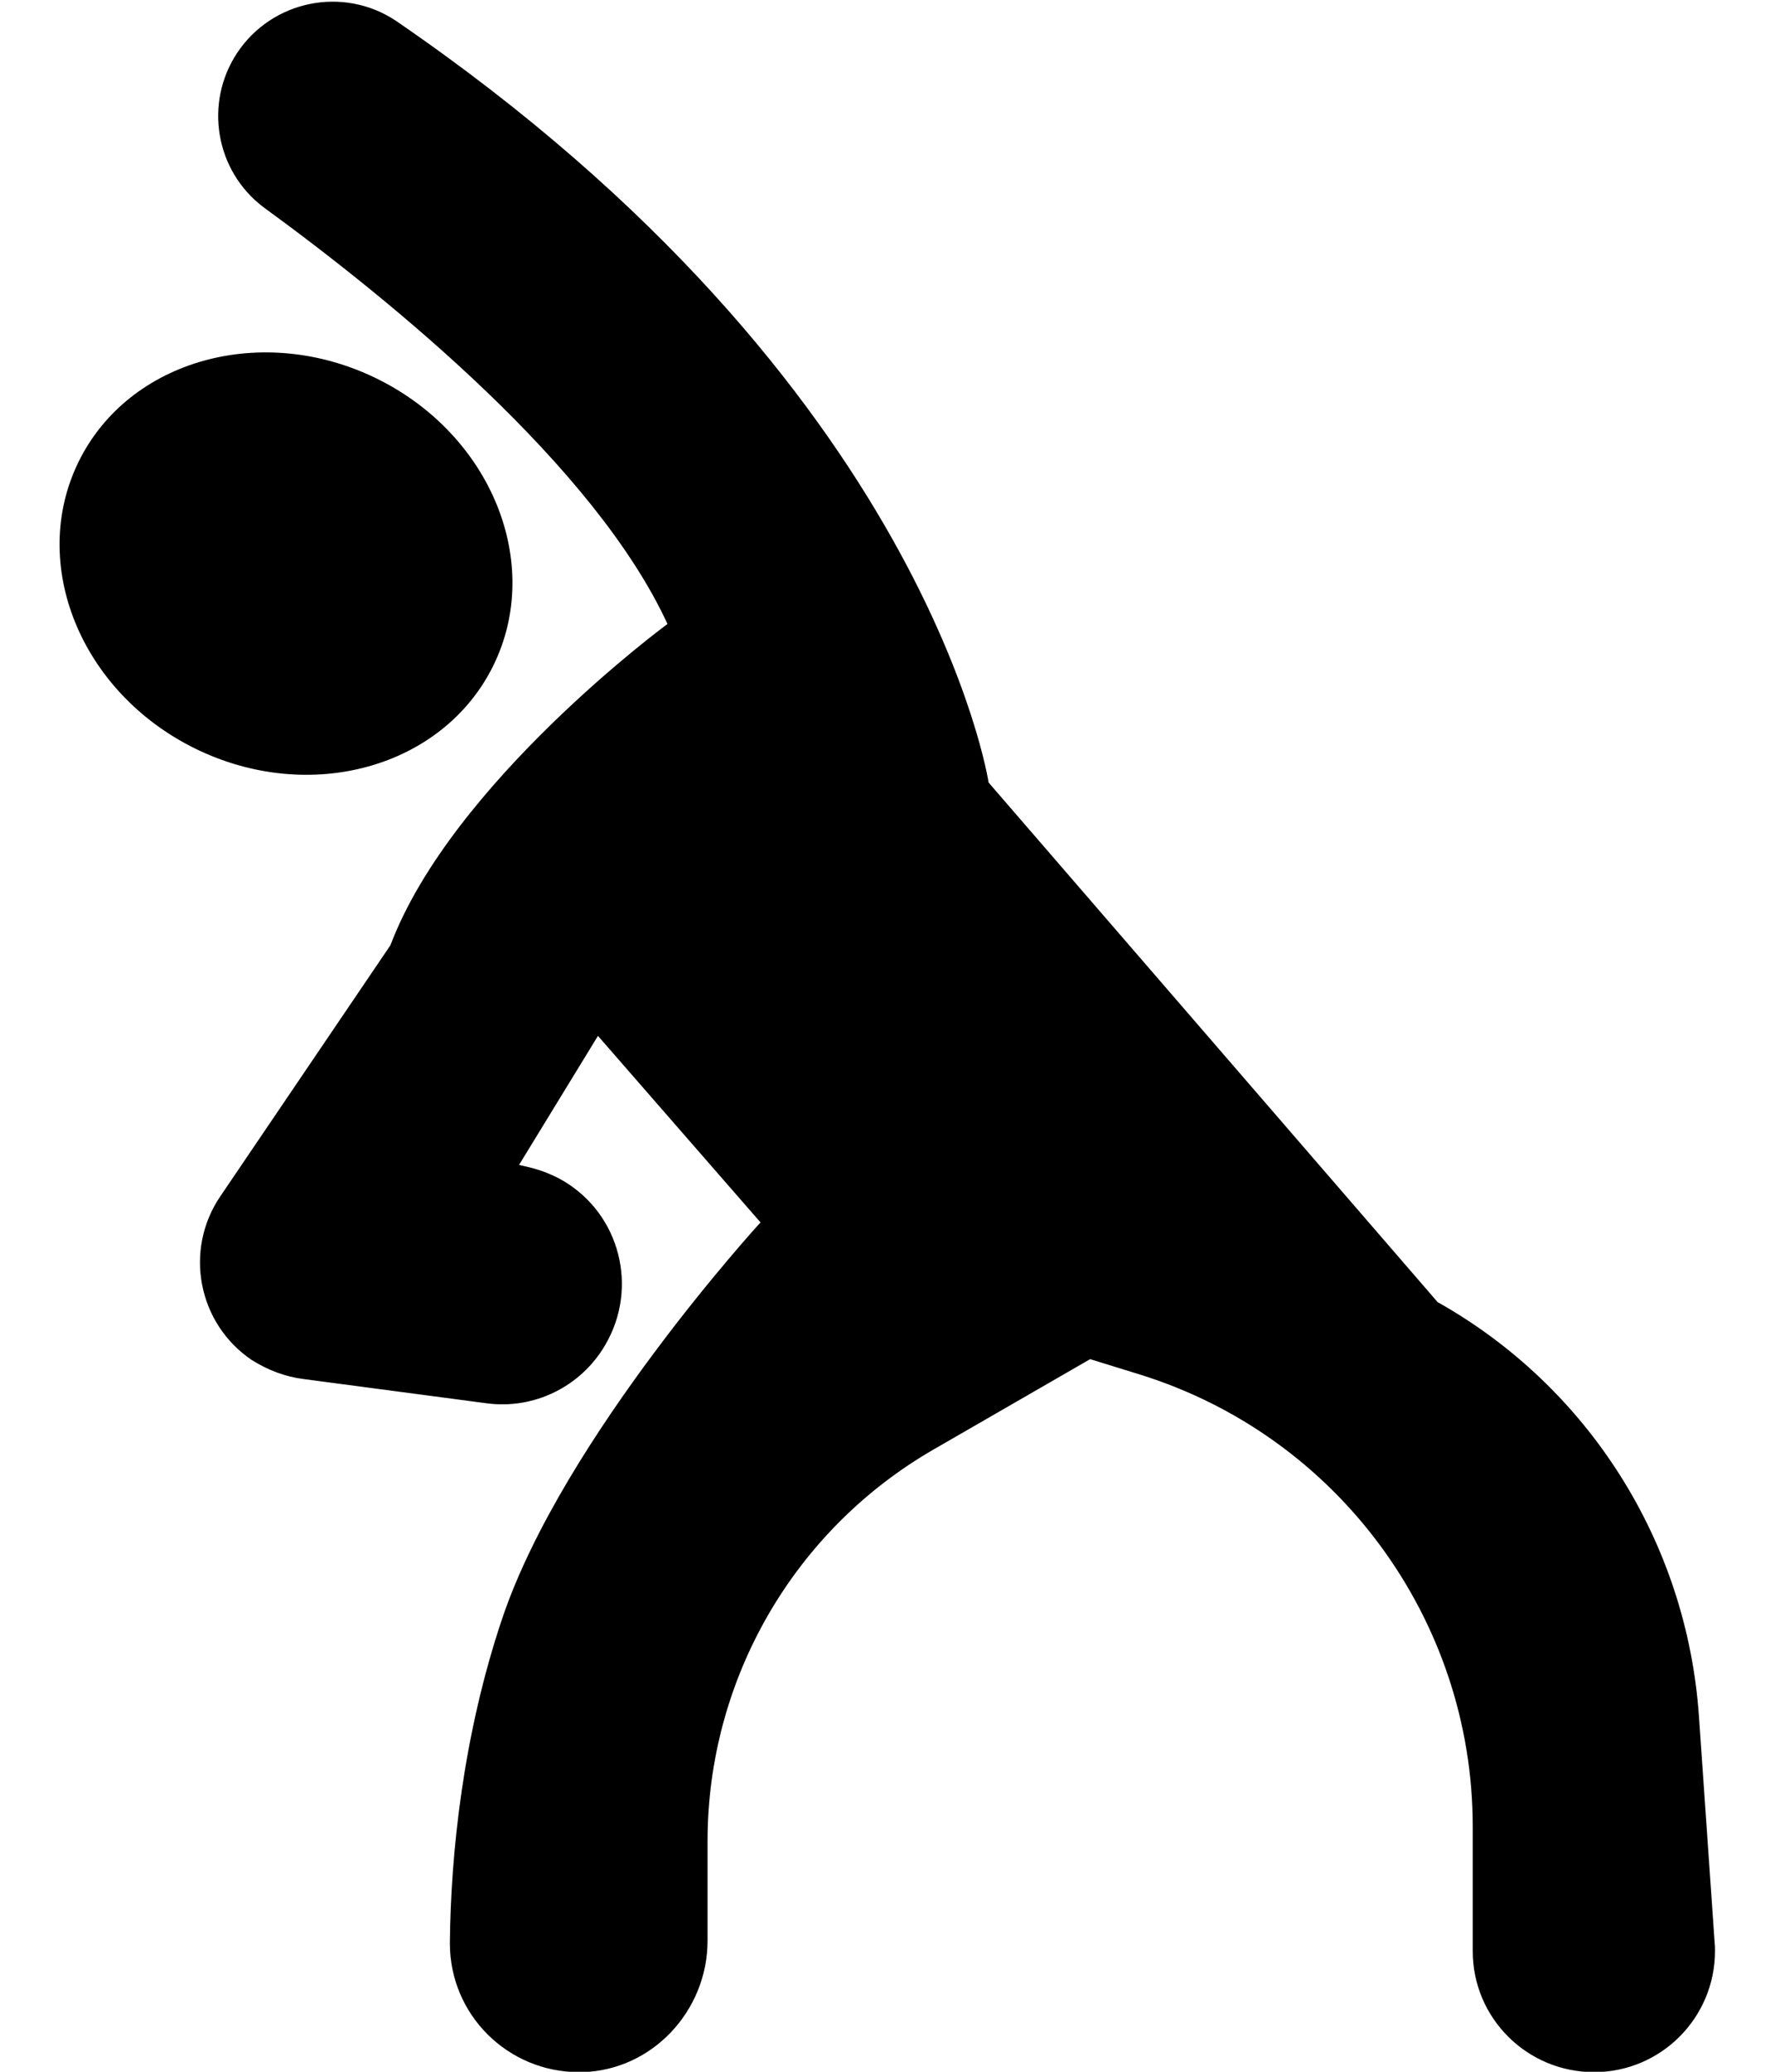
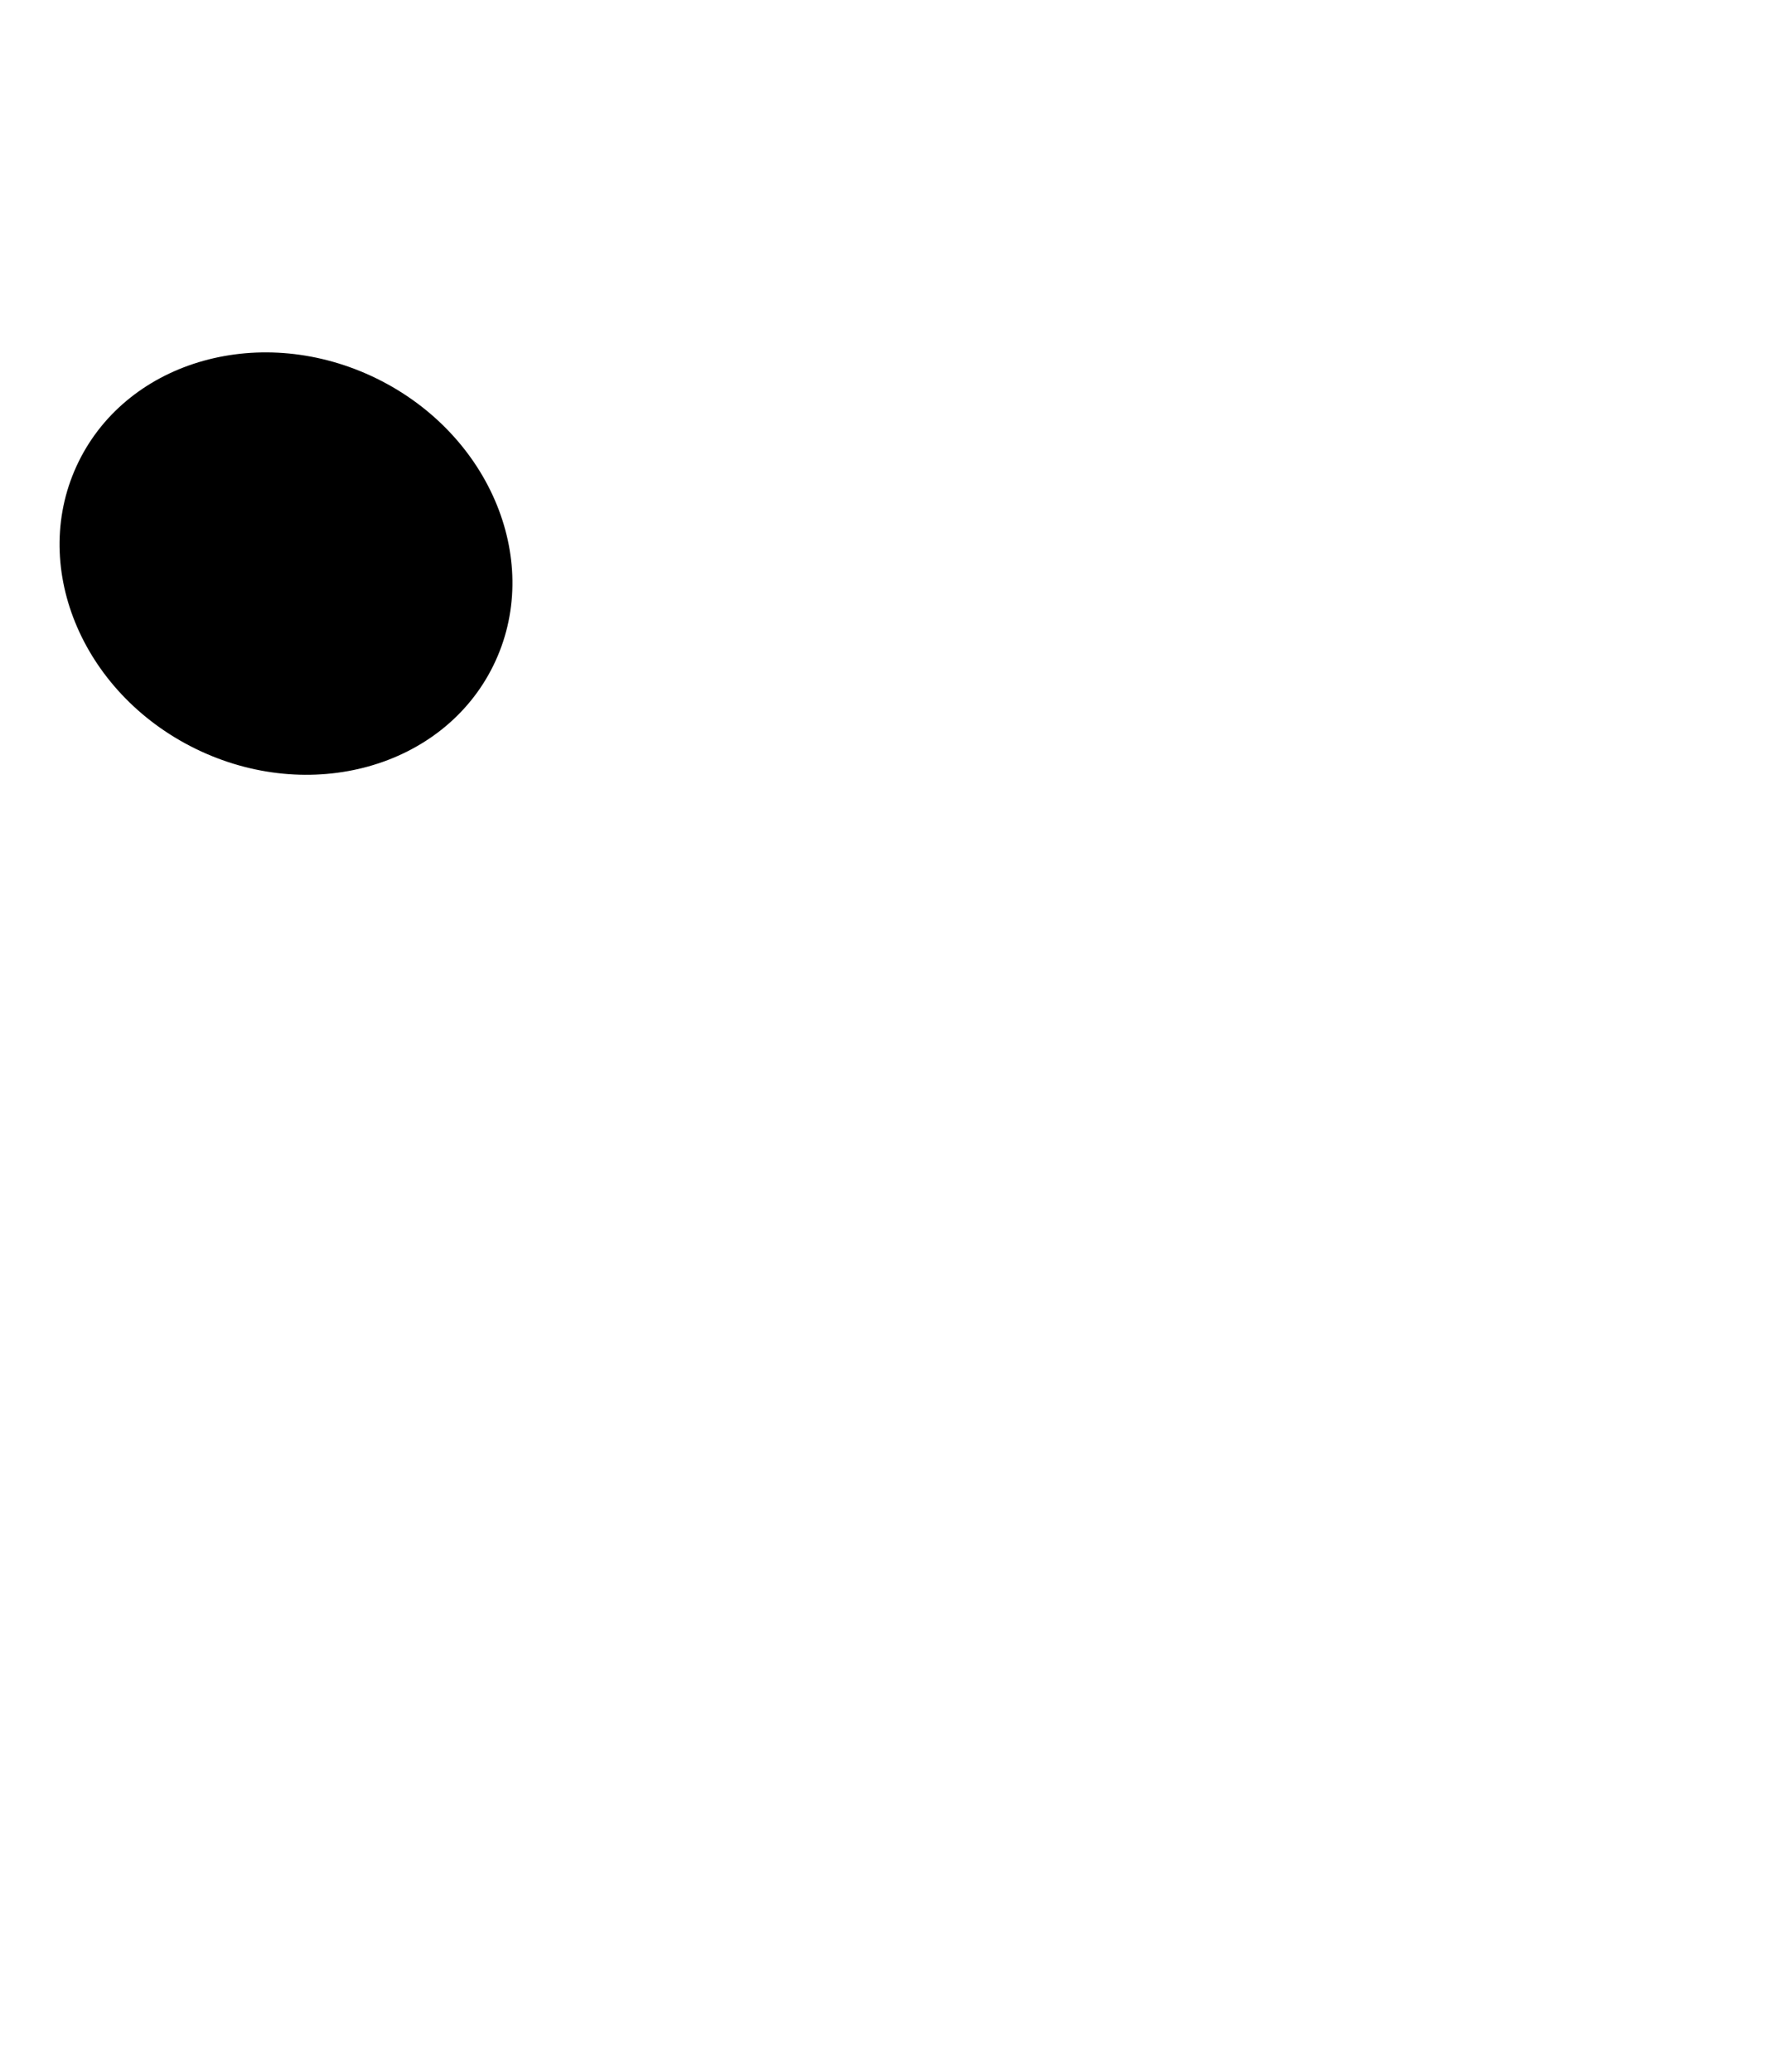
<svg xmlns="http://www.w3.org/2000/svg" fill="none" viewBox="0 0 24 28" height="28" width="24">
-   <path fill="black" d="M4.098 18.637L6.575 18.965C7.221 19.053 7.855 18.741 8.183 18.178C8.637 17.407 8.385 16.412 7.614 15.958C7.472 15.876 7.319 15.816 7.16 15.777L7.018 15.744L8.085 14L10.283 16.521C10.283 16.521 7.62 19.425 6.794 21.864C6.258 23.45 6.094 25.069 6.083 26.255V26.266C6.083 27.229 6.865 28.005 7.828 28.005H7.877C8.823 27.978 9.567 27.174 9.567 26.228V24.883C9.567 22.695 10.737 20.672 12.635 19.583L14.74 18.369L15.413 18.577C18.087 19.408 19.913 21.886 19.913 24.686V26.37C19.913 27.273 20.646 28.005 21.554 28.005C22.456 28.005 23.189 27.273 23.189 26.365C23.189 26.326 23.189 26.294 23.184 26.255L22.971 23.187C22.806 20.847 21.483 18.747 19.438 17.598L13.367 10.576C13.367 10.576 12.558 5.212 5.35 0.279C4.639 -0.192 3.677 0.005 3.206 0.716C2.758 1.394 2.911 2.308 3.562 2.8C5.296 4.063 8.041 6.3 9.025 8.433C9.025 8.433 6.11 10.576 5.279 12.775L2.977 16.171C2.485 16.898 2.676 17.888 3.403 18.38C3.622 18.517 3.852 18.605 4.098 18.637Z" />
  <path fill="black" d="M6.671 8.994C7.349 7.614 6.643 5.878 5.095 5.117C3.546 4.357 1.741 4.86 1.063 6.24C0.385 7.621 1.091 9.356 2.639 10.117C4.188 10.877 5.993 10.375 6.671 8.994Z" />
</svg>